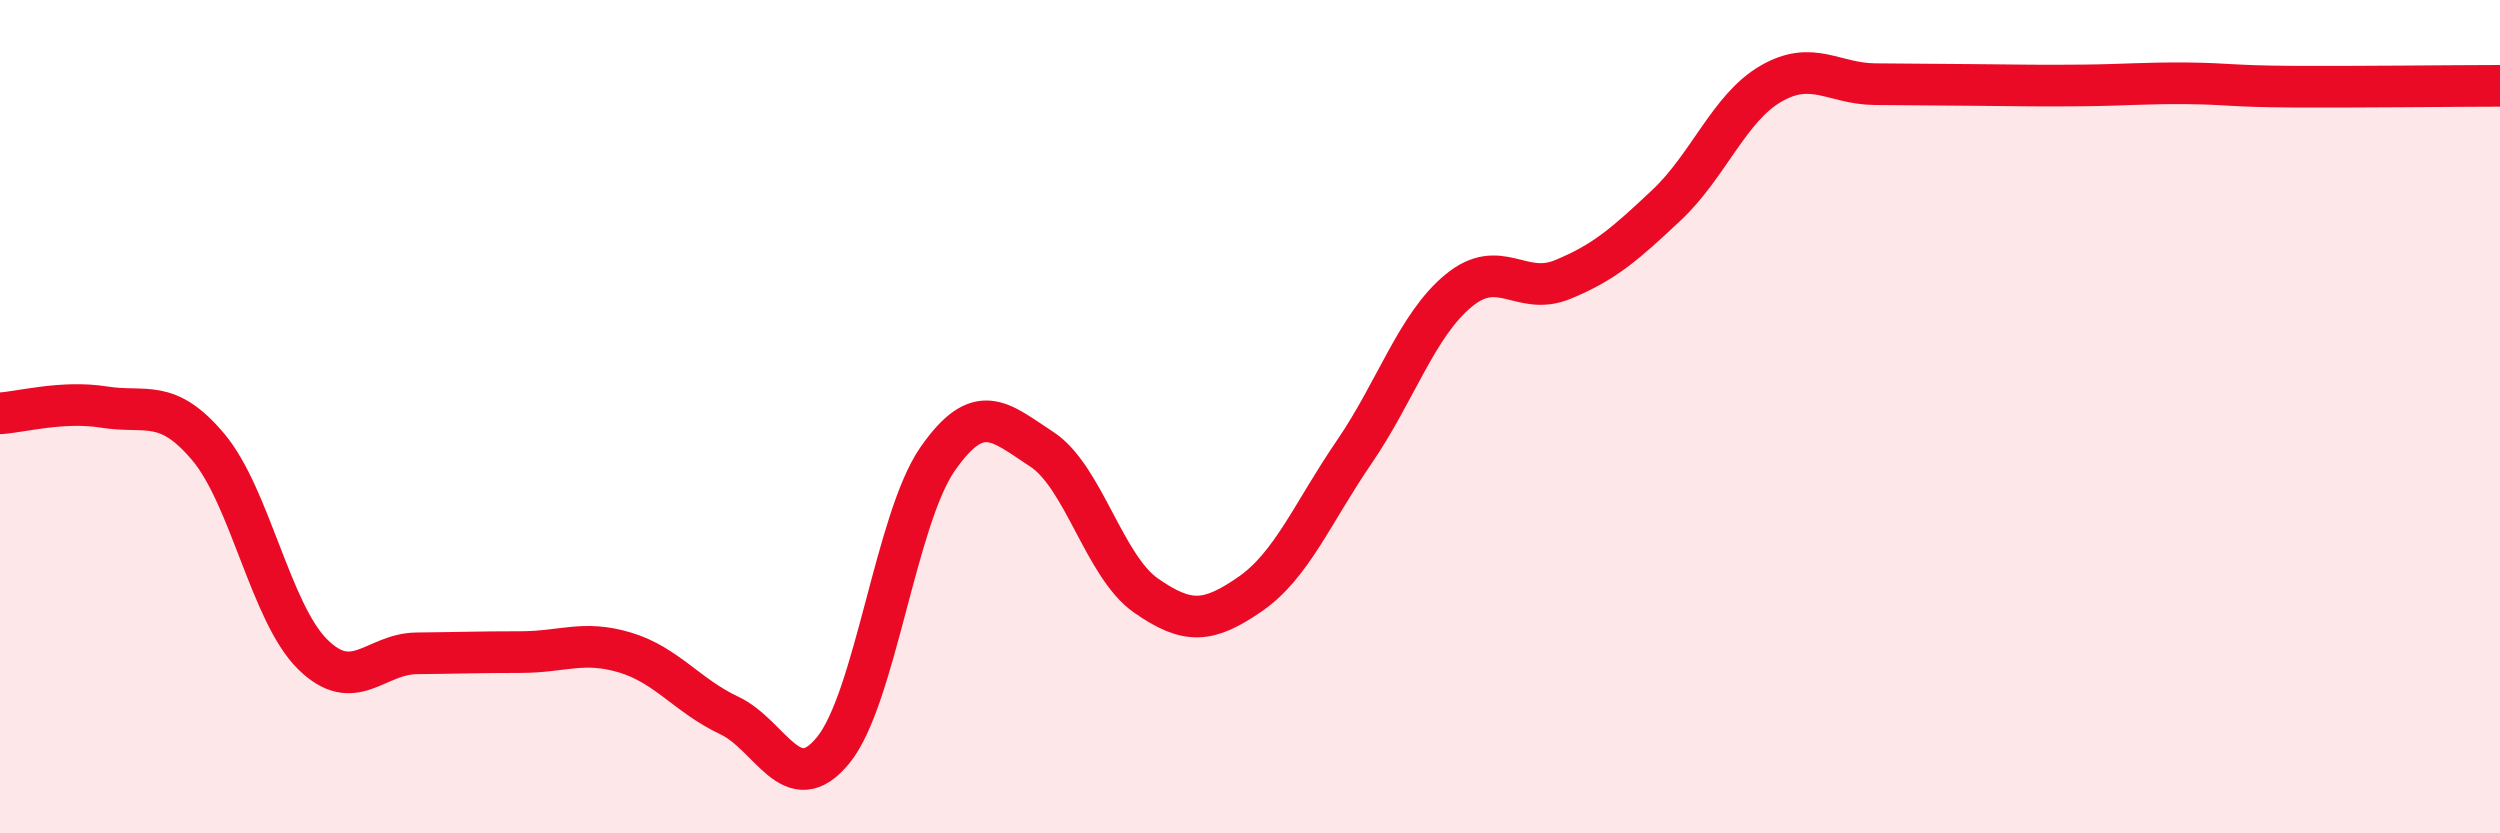
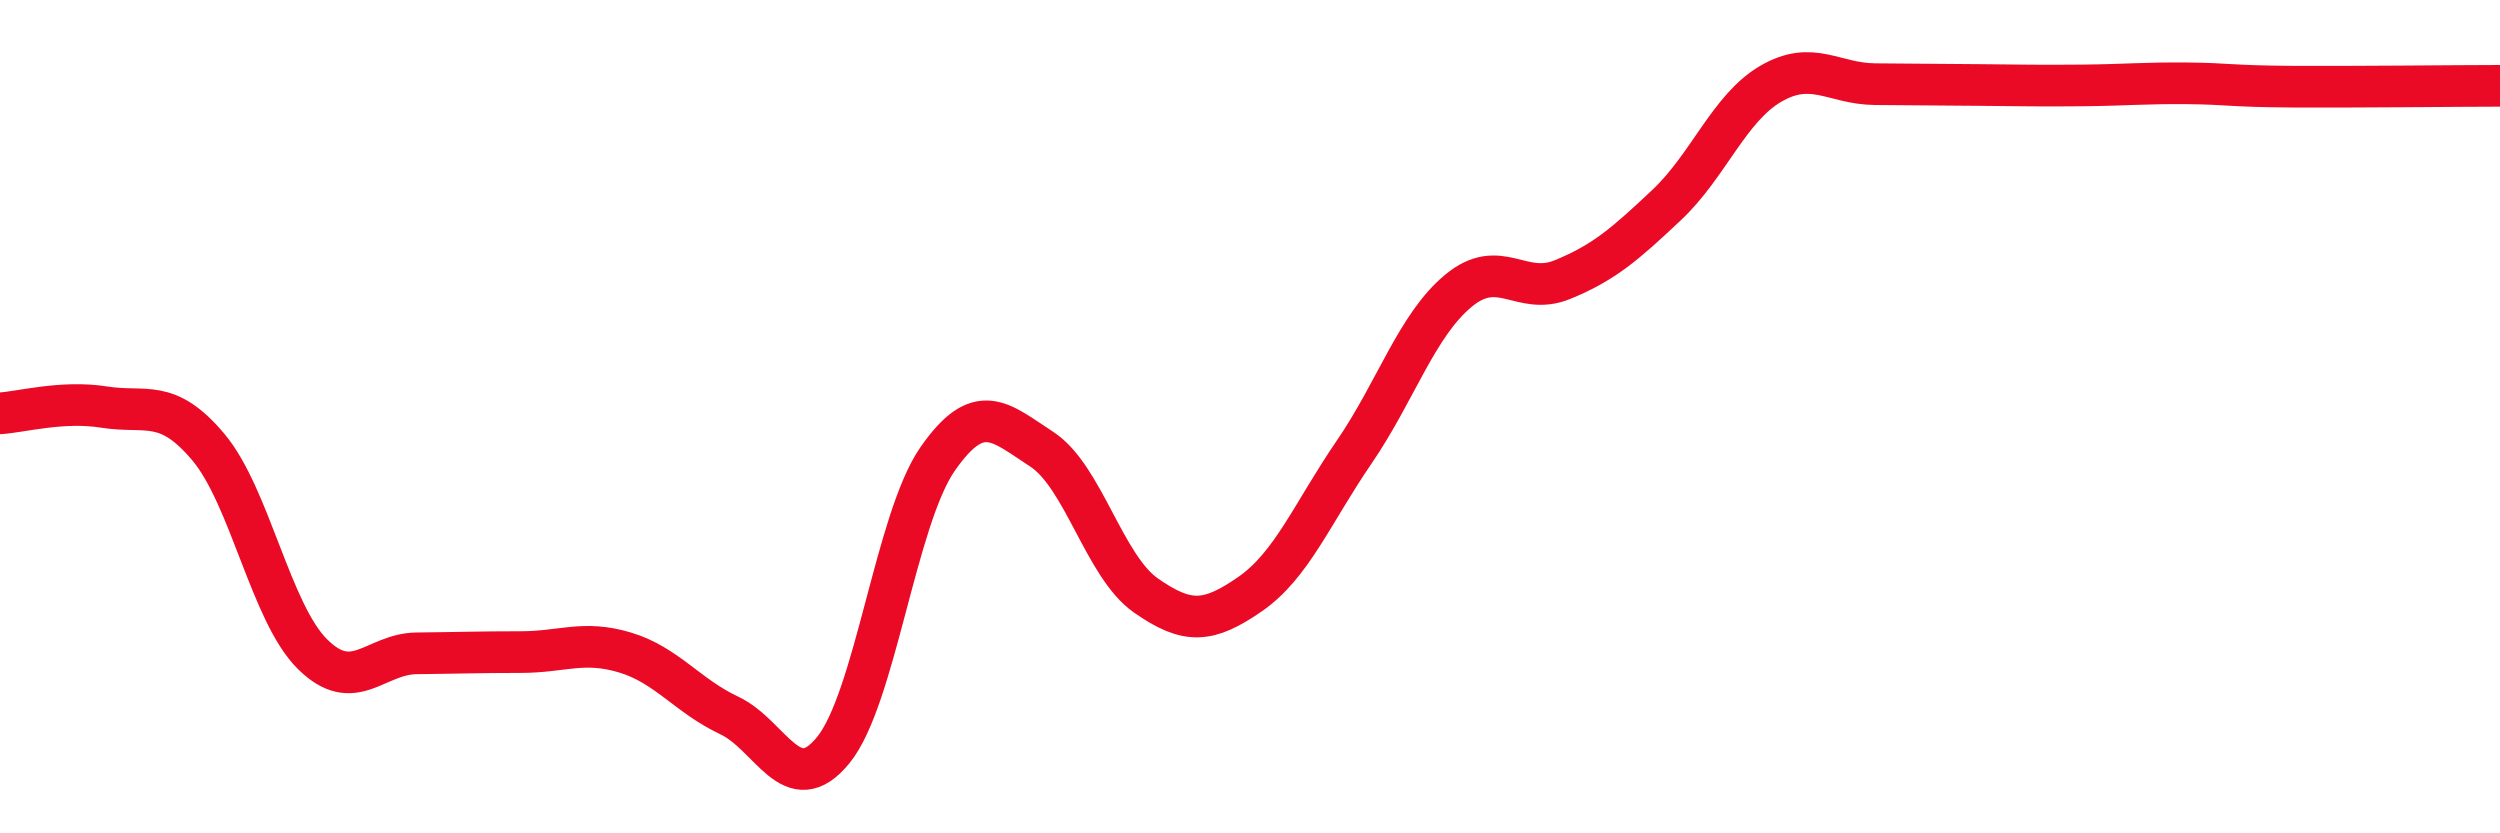
<svg xmlns="http://www.w3.org/2000/svg" width="60" height="20" viewBox="0 0 60 20">
-   <path d="M 0,9.92 C 0.5,9.89 1.5,9.61 2.5,9.77 C 3.5,9.93 4,9.54 5,10.73 C 6,11.92 6.5,14.71 7.5,15.7 C 8.5,16.69 9,15.69 10,15.68 C 11,15.67 11.5,15.65 12.5,15.65 C 13.5,15.65 14,15.36 15,15.66 C 16,15.96 16.5,16.7 17.5,17.17 C 18.5,17.64 19,19.23 20,18 C 21,16.77 21.5,12.46 22.5,11.02 C 23.5,9.58 24,10.13 25,10.78 C 26,11.43 26.5,13.59 27.5,14.29 C 28.5,14.99 29,14.95 30,14.26 C 31,13.57 31.5,12.31 32.5,10.85 C 33.5,9.39 34,7.81 35,6.98 C 36,6.15 36.5,7.12 37.5,6.71 C 38.5,6.3 39,5.86 40,4.92 C 41,3.98 41.5,2.59 42.5,2.01 C 43.5,1.43 44,2.01 45,2.02 C 46,2.03 46.5,2.03 47.5,2.04 C 48.5,2.05 49,2.06 50,2.05 C 51,2.04 51.5,1.99 52.5,2 C 53.5,2.01 53.5,2.07 55,2.08 C 56.5,2.09 59,2.06 60,2.06L60 20L0 20Z" fill="#EB0A25" opacity="0.1" stroke-linecap="round" stroke-linejoin="round" />
  <path d="M 0,9.92 C 0.5,9.89 1.5,9.61 2.5,9.77 C 3.5,9.93 4,9.54 5,10.73 C 6,11.92 6.5,14.71 7.5,15.7 C 8.5,16.69 9,15.69 10,15.68 C 11,15.67 11.5,15.65 12.5,15.65 C 13.5,15.65 14,15.36 15,15.66 C 16,15.96 16.5,16.7 17.5,17.17 C 18.5,17.64 19,19.23 20,18 C 21,16.77 21.5,12.46 22.5,11.02 C 23.5,9.58 24,10.13 25,10.78 C 26,11.43 26.5,13.59 27.5,14.29 C 28.5,14.99 29,14.95 30,14.26 C 31,13.57 31.5,12.31 32.5,10.85 C 33.5,9.39 34,7.81 35,6.98 C 36,6.15 36.5,7.12 37.5,6.71 C 38.5,6.3 39,5.86 40,4.92 C 41,3.98 41.5,2.59 42.5,2.01 C 43.5,1.43 44,2.01 45,2.02 C 46,2.03 46.5,2.03 47.5,2.04 C 48.5,2.05 49,2.06 50,2.05 C 51,2.04 51.5,1.99 52.5,2 C 53.5,2.01 53.5,2.07 55,2.08 C 56.5,2.09 59,2.06 60,2.06" stroke="#EB0A25" stroke-width="1" fill="none" stroke-linecap="round" stroke-linejoin="round" />
</svg>